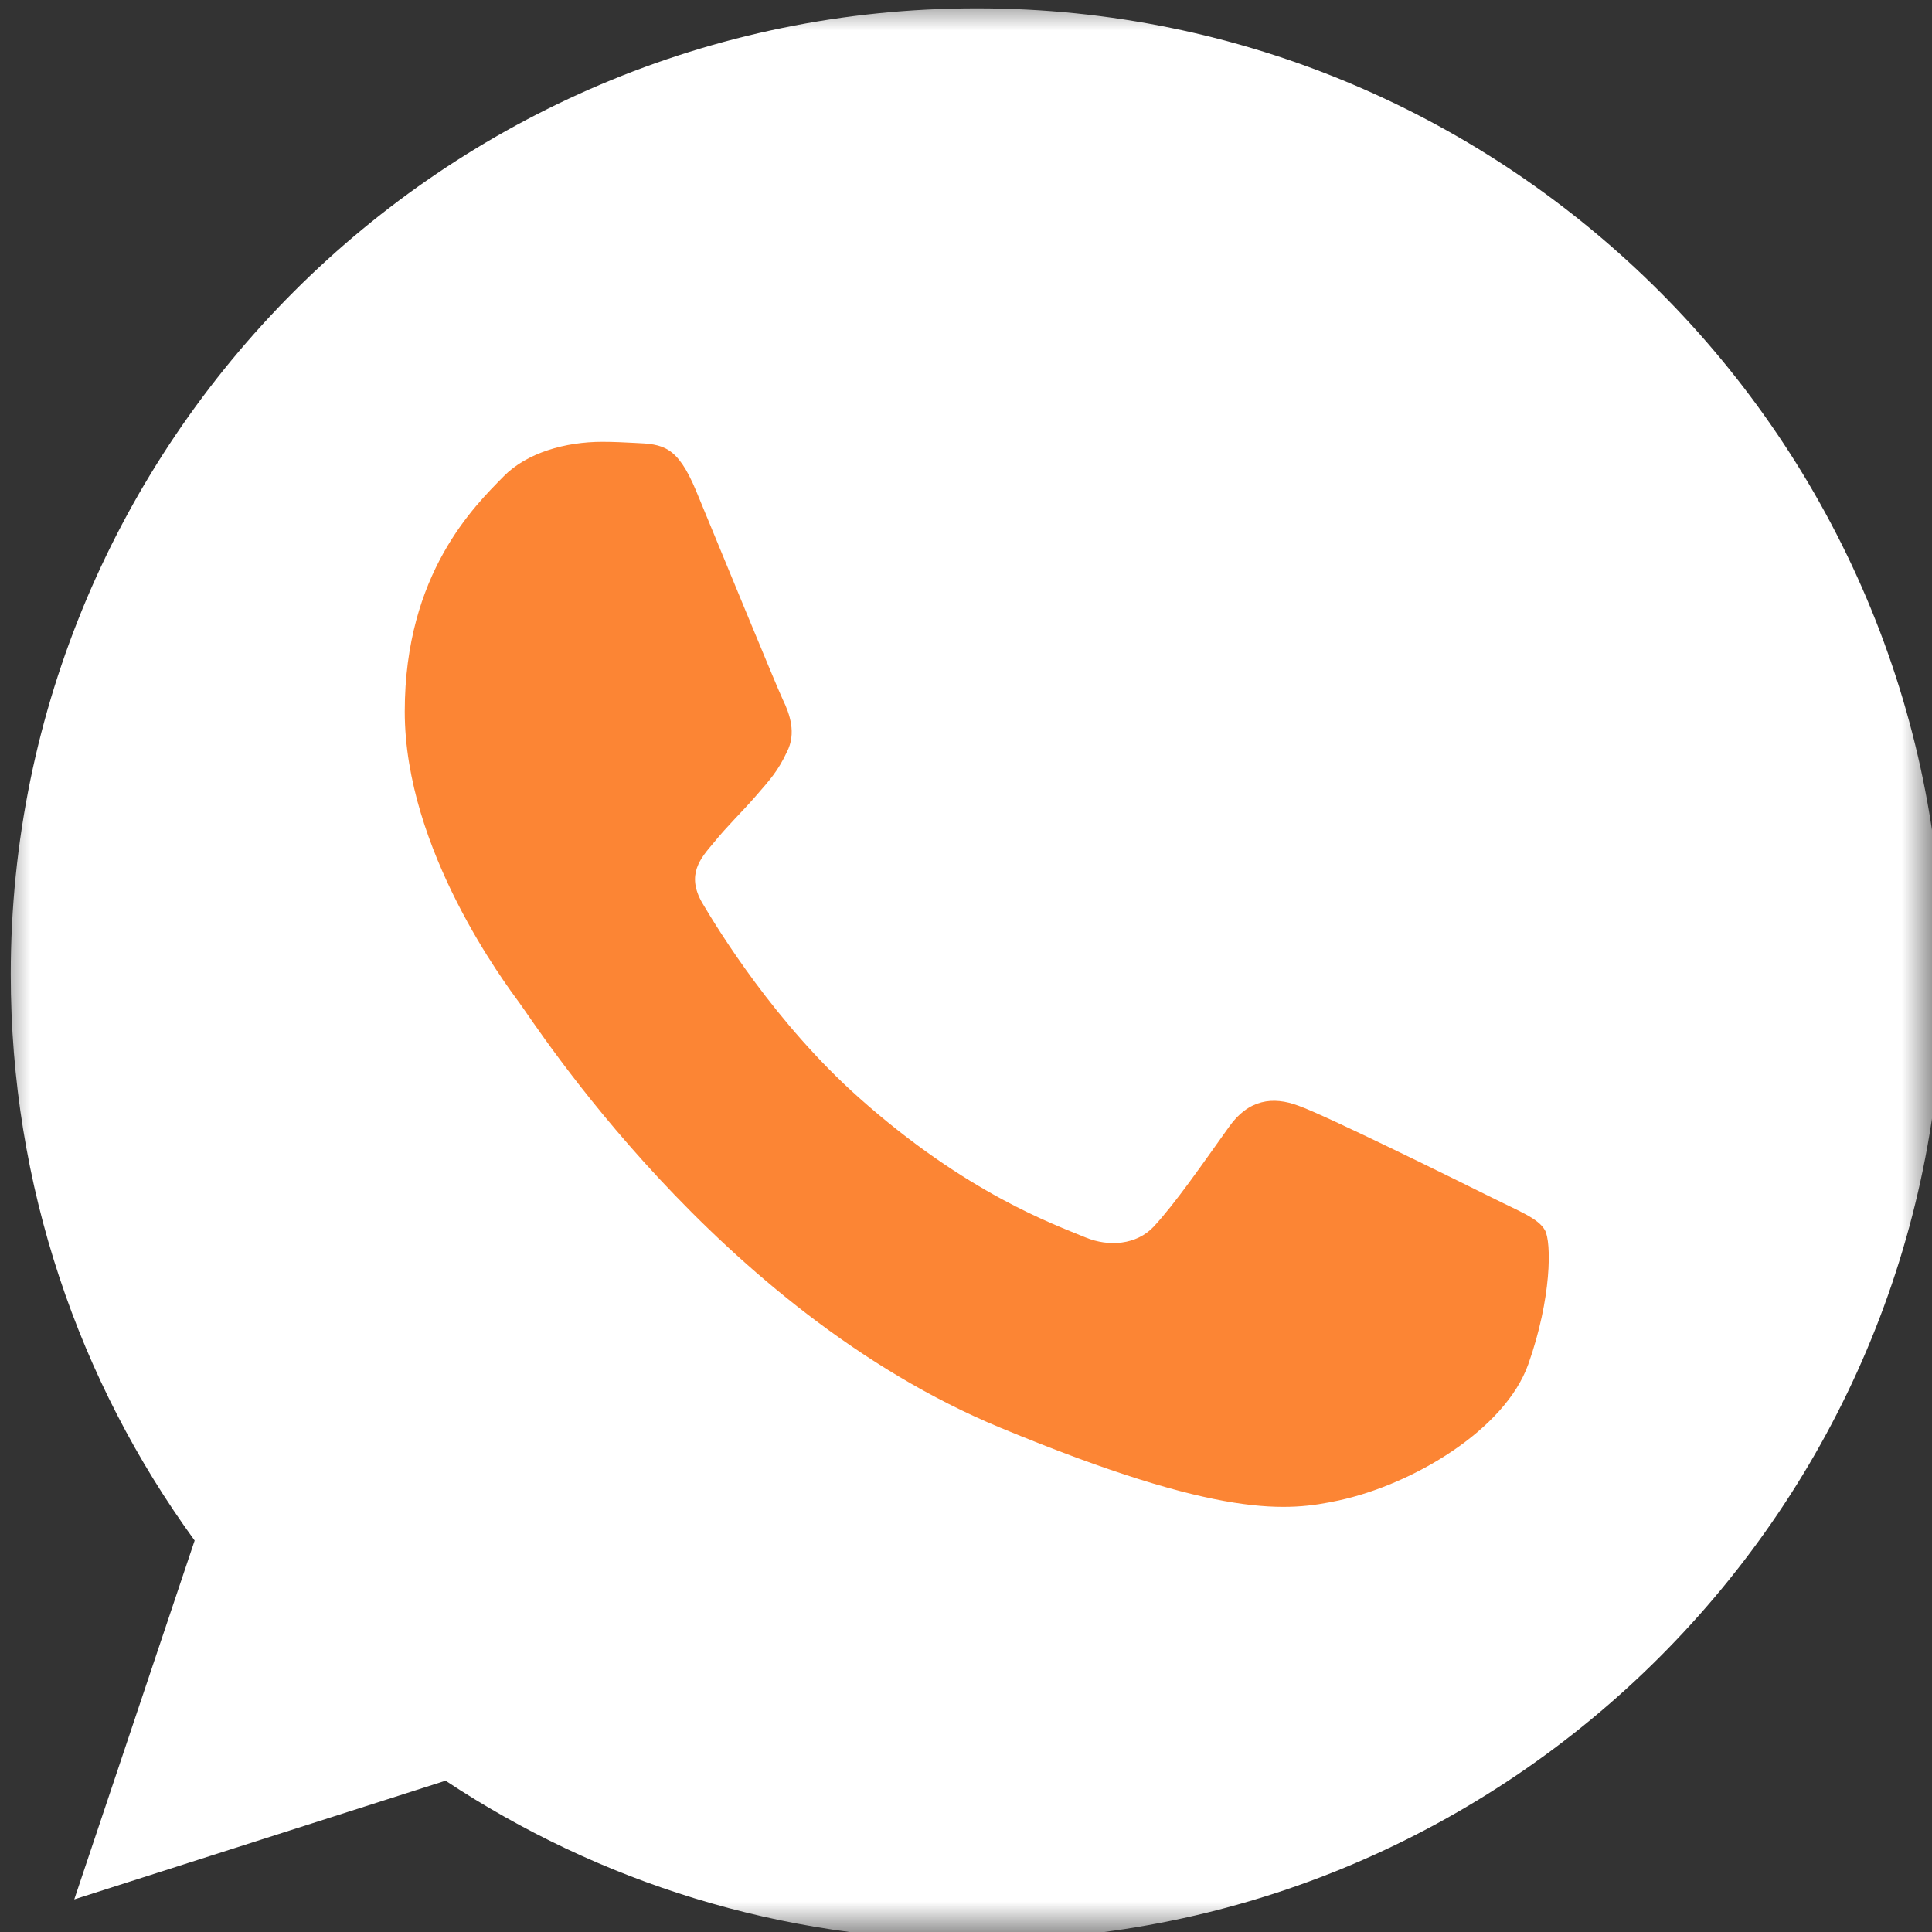
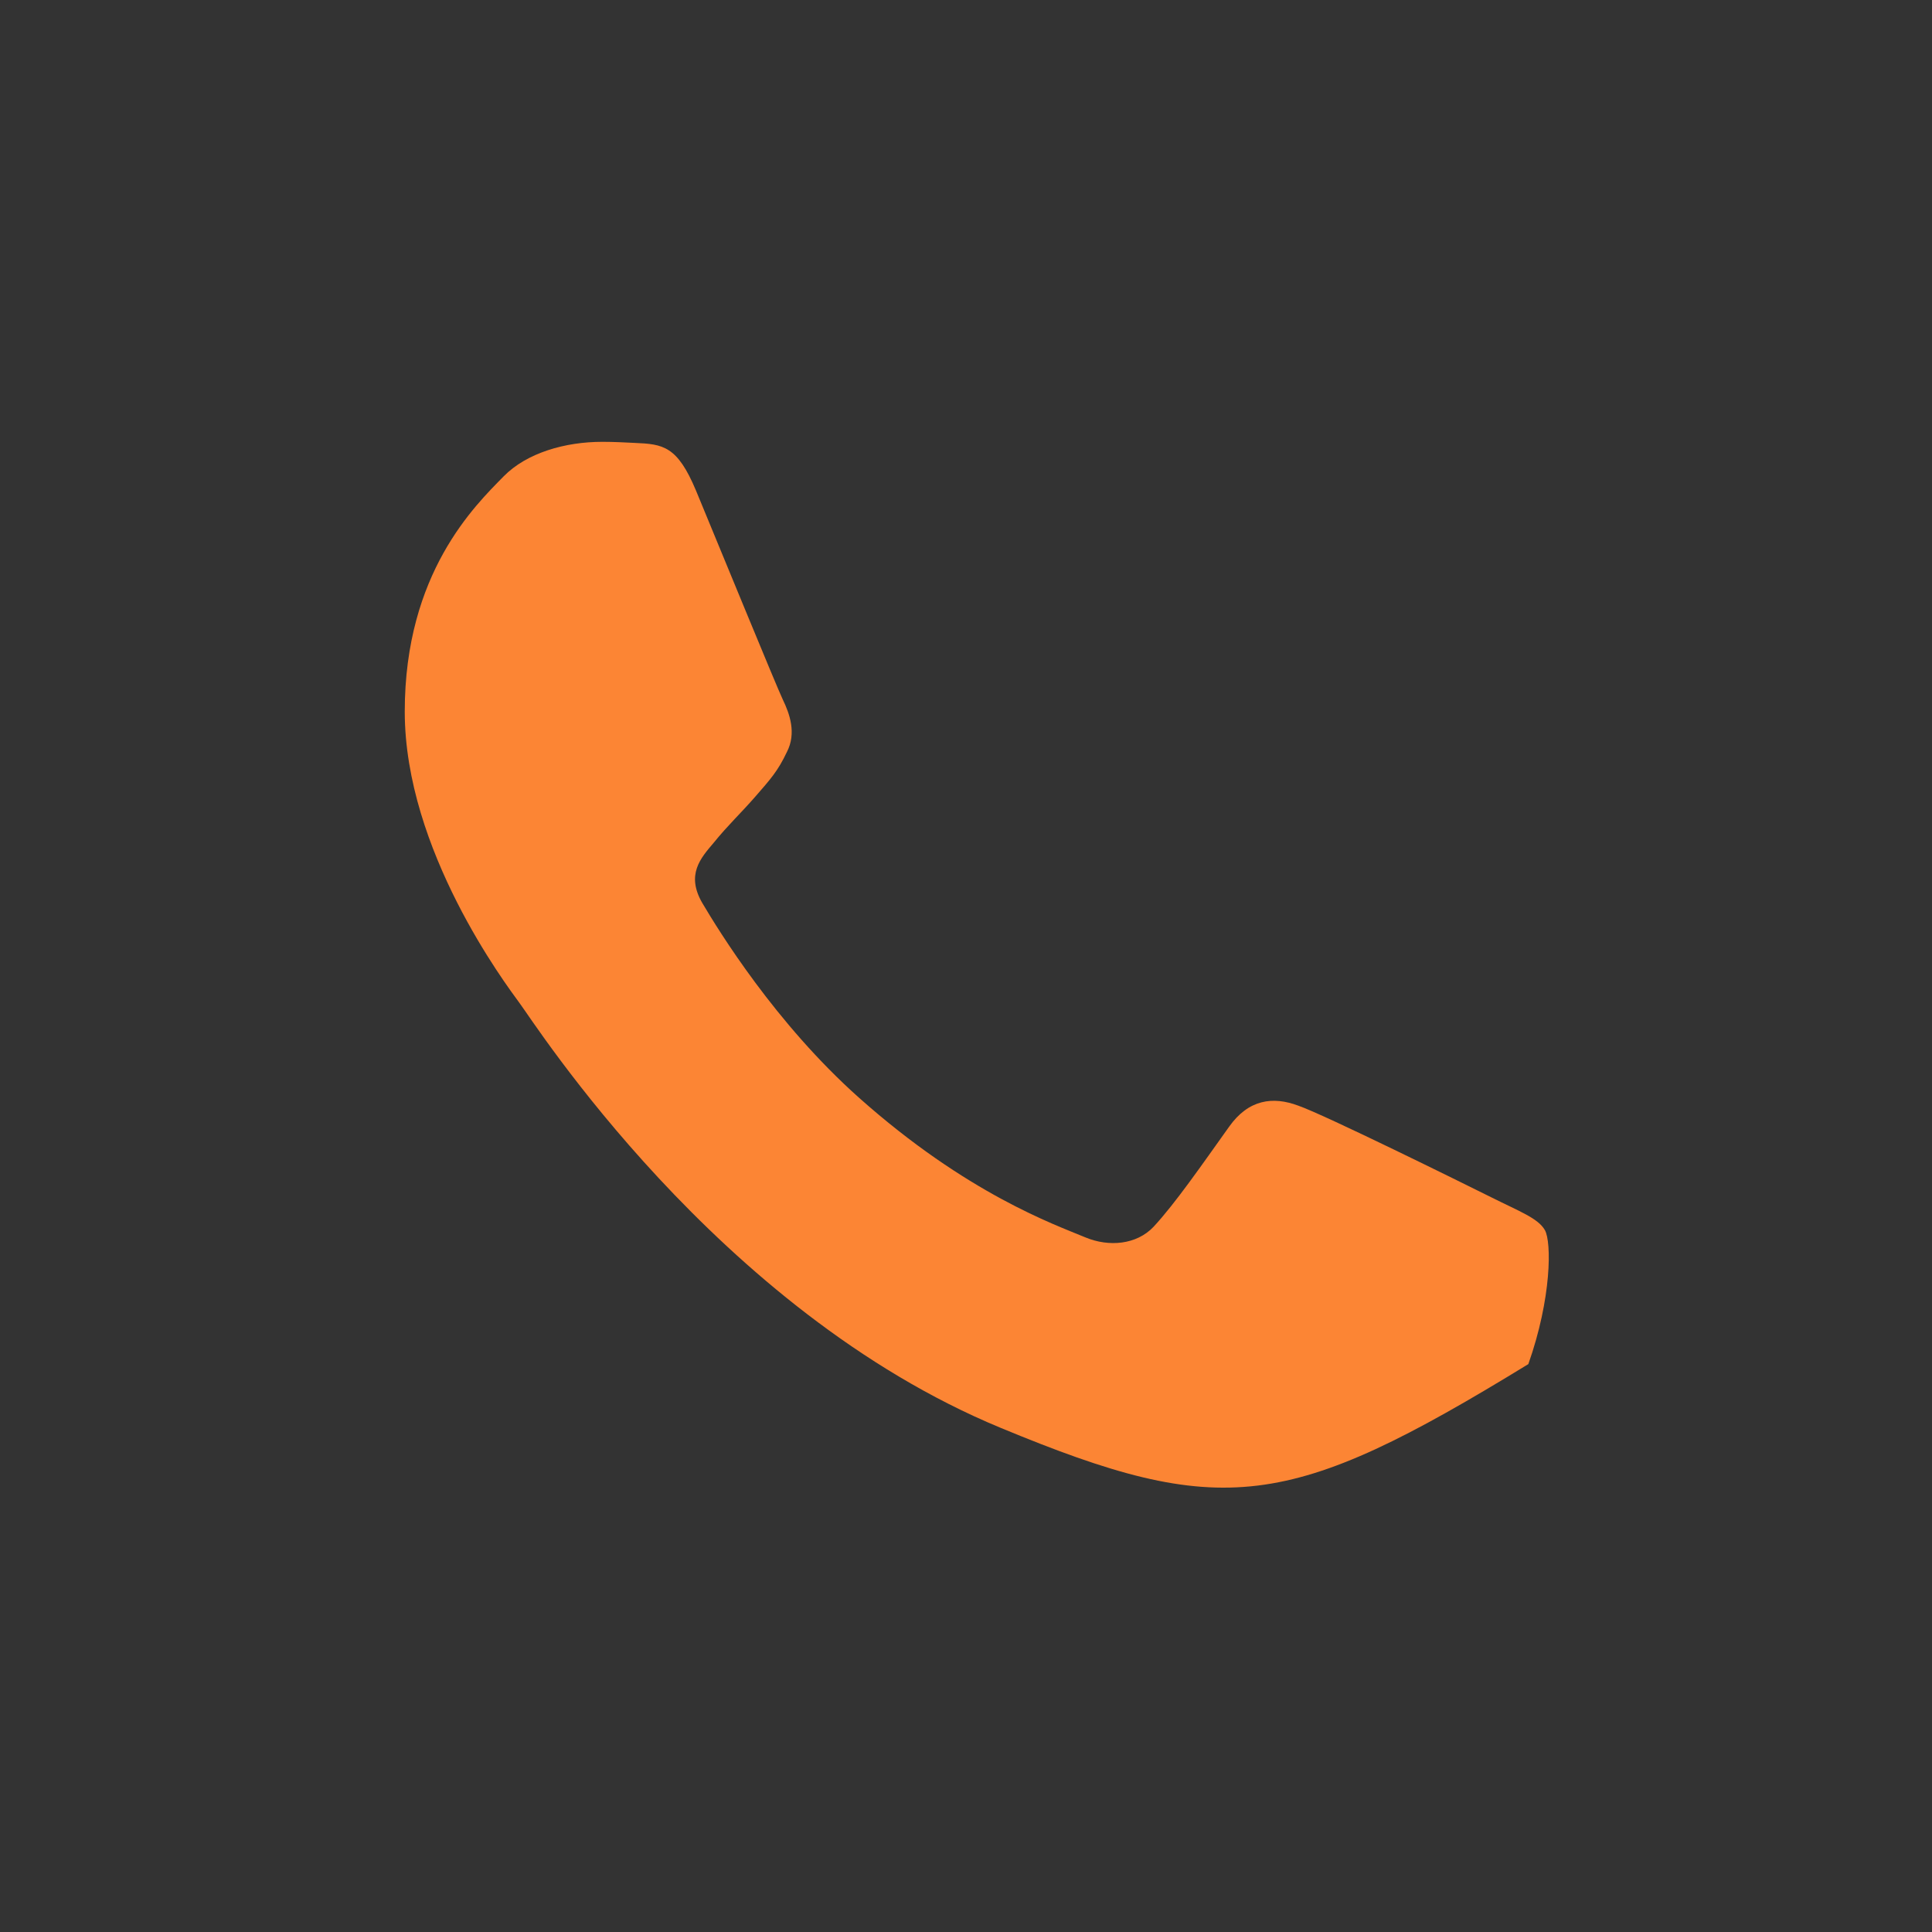
<svg xmlns="http://www.w3.org/2000/svg" viewBox="0 0 32.00 32.00" data-guides="{&quot;vertical&quot;:[],&quot;horizontal&quot;:[]}">
  <rect x="0" y="0" width="32.00" height="32.00" fill="#333333" stroke="none" />
  <defs />
  <mask x="0" y="0" width="32" height="32" data-from-defs="true" maskUnits="userSpaceOnUse" maskContentUnits="userSpaceOnUse" id="tSvg139d4395a4">
    <path fill="white" width="32" height="32" id="tSvg1775ccf3071" title="Rectangle 2" fill-opacity="1" stroke="none" stroke-opacity="1" d="M0 0H32V32H0Z" style="transform-origin: 16px 16px;" />
  </mask>
-   <path fill="#ffffff" stroke="none" fill-opacity="1" stroke-width="1" stroke-opacity="1" id="tSvgcef18a9e5b" title="Path 2" d="M16.183 0.138C16.18 0.138 16.177 0.138 16.174 0.138C7.353 0.138 0.178 7.314 0.178 16.138C0.178 19.638 1.306 22.882 3.224 25.516C2.56 27.497 1.895 29.479 1.23 31.46C3.28 30.805 5.33 30.149 7.38 29.494C9.911 31.17 12.928 32.138 16.183 32.138C25.005 32.138 32.178 24.96 32.178 16.138C32.178 7.316 25.005 0.138 16.183 0.138Z" mask="url(#tSvg139d4395a4)" />
-   <path fill="#fc8534" stroke="none" fill-opacity="1" stroke-width="1" stroke-opacity="1" id="tSvg1957b82c746" title="Path 3" d="M25.314 22.594C24.928 23.684 23.396 24.588 22.174 24.852C21.338 25.03 20.246 25.172 16.57 23.648C11.868 21.7 8.84 16.922 8.604 16.612C8.378 16.302 6.704 14.082 6.704 11.786C6.704 9.49 7.87 8.372 8.34 7.892C8.726 7.498 9.364 7.318 9.976 7.318C10.174 7.318 10.352 7.328 10.512 7.336C10.982 7.356 11.218 7.384 11.528 8.126C11.914 9.056 12.854 11.352 12.966 11.588C13.08 11.824 13.194 12.144 13.034 12.454C12.884 12.774 12.752 12.916 12.516 13.188C12.28 13.46 12.056 13.668 11.82 13.96C11.604 14.214 11.36 14.486 11.632 14.956C11.904 15.416 12.844 16.95 14.228 18.182C16.014 19.772 17.462 20.28 17.98 20.496C18.366 20.656 18.826 20.618 19.108 20.318C19.466 19.932 19.908 19.292 20.358 18.662C20.678 18.21 21.082 18.154 21.506 18.314C21.938 18.464 24.224 19.594 24.694 19.828C25.164 20.064 25.474 20.176 25.588 20.374C25.7 20.572 25.7 21.502 25.314 22.594Z" mask="url(#tSvg139d4395a4)" />
+   <path fill="#fc8534" stroke="none" fill-opacity="1" stroke-width="1" stroke-opacity="1" id="tSvg1957b82c746" title="Path 3" d="M25.314 22.594C21.338 25.03 20.246 25.172 16.57 23.648C11.868 21.7 8.84 16.922 8.604 16.612C8.378 16.302 6.704 14.082 6.704 11.786C6.704 9.49 7.87 8.372 8.34 7.892C8.726 7.498 9.364 7.318 9.976 7.318C10.174 7.318 10.352 7.328 10.512 7.336C10.982 7.356 11.218 7.384 11.528 8.126C11.914 9.056 12.854 11.352 12.966 11.588C13.08 11.824 13.194 12.144 13.034 12.454C12.884 12.774 12.752 12.916 12.516 13.188C12.28 13.46 12.056 13.668 11.82 13.96C11.604 14.214 11.36 14.486 11.632 14.956C11.904 15.416 12.844 16.95 14.228 18.182C16.014 19.772 17.462 20.28 17.98 20.496C18.366 20.656 18.826 20.618 19.108 20.318C19.466 19.932 19.908 19.292 20.358 18.662C20.678 18.21 21.082 18.154 21.506 18.314C21.938 18.464 24.224 19.594 24.694 19.828C25.164 20.064 25.474 20.176 25.588 20.374C25.7 20.572 25.7 21.502 25.314 22.594Z" mask="url(#tSvg139d4395a4)" />
</svg>